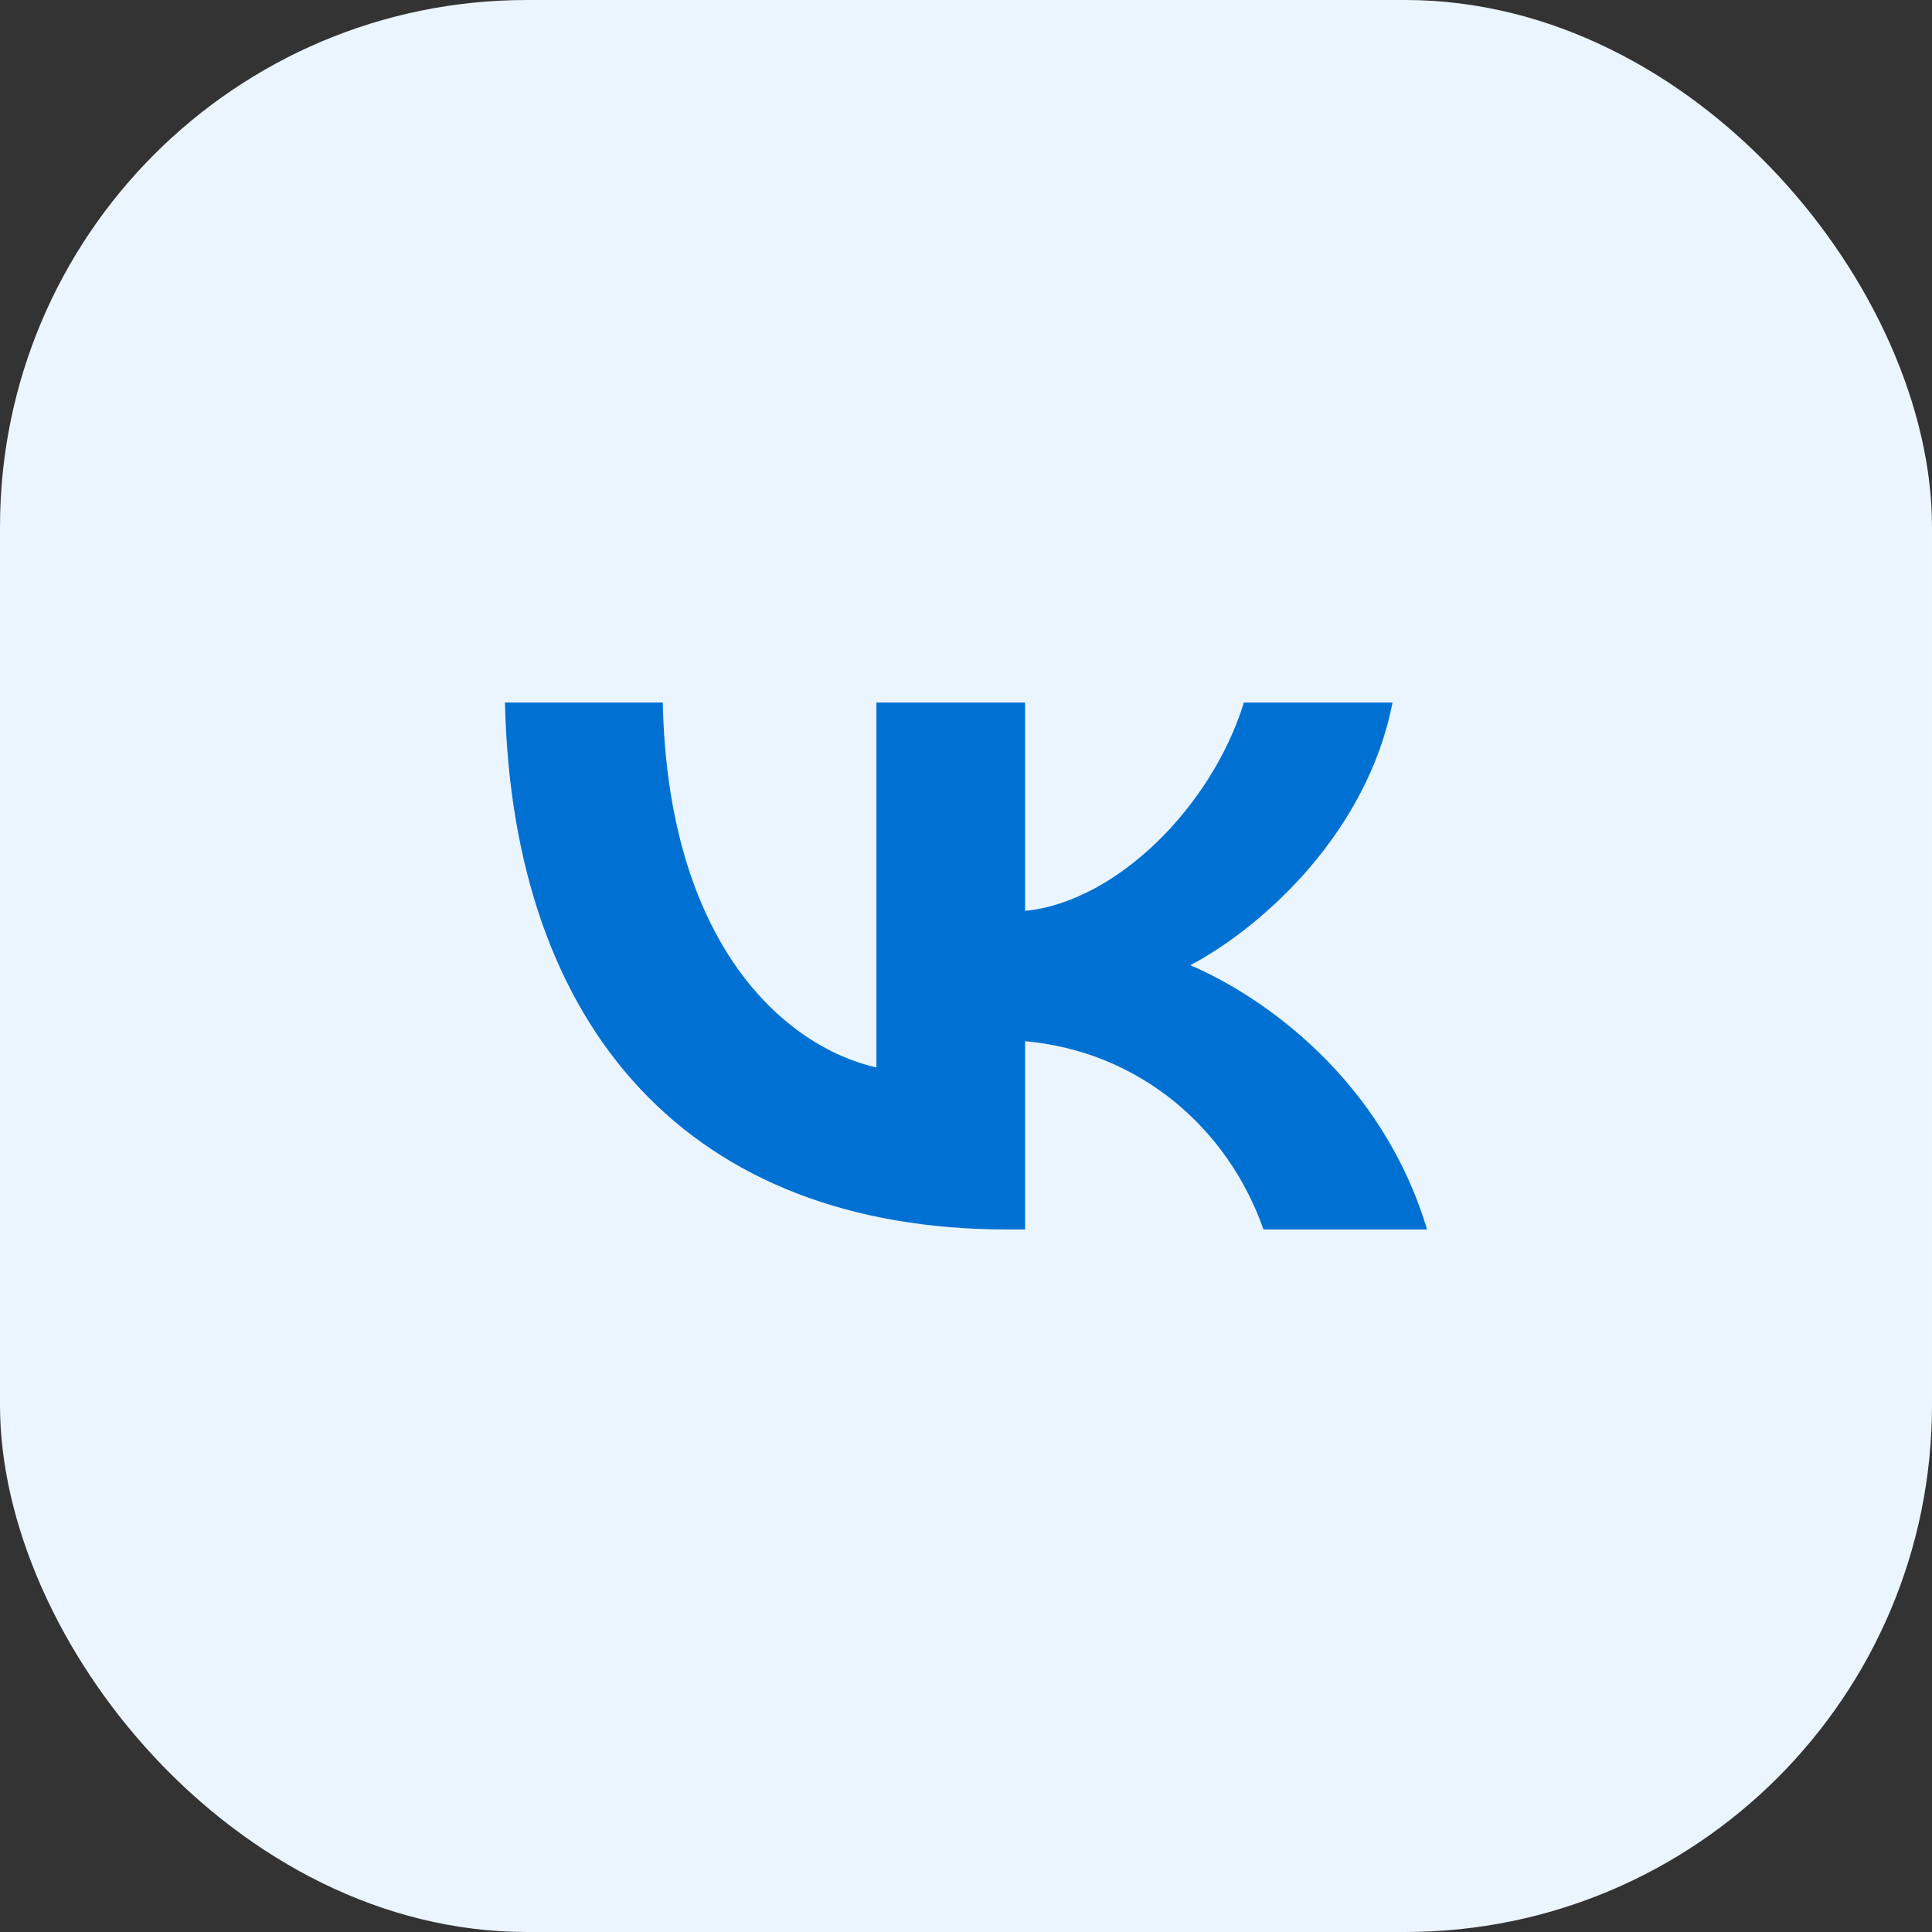
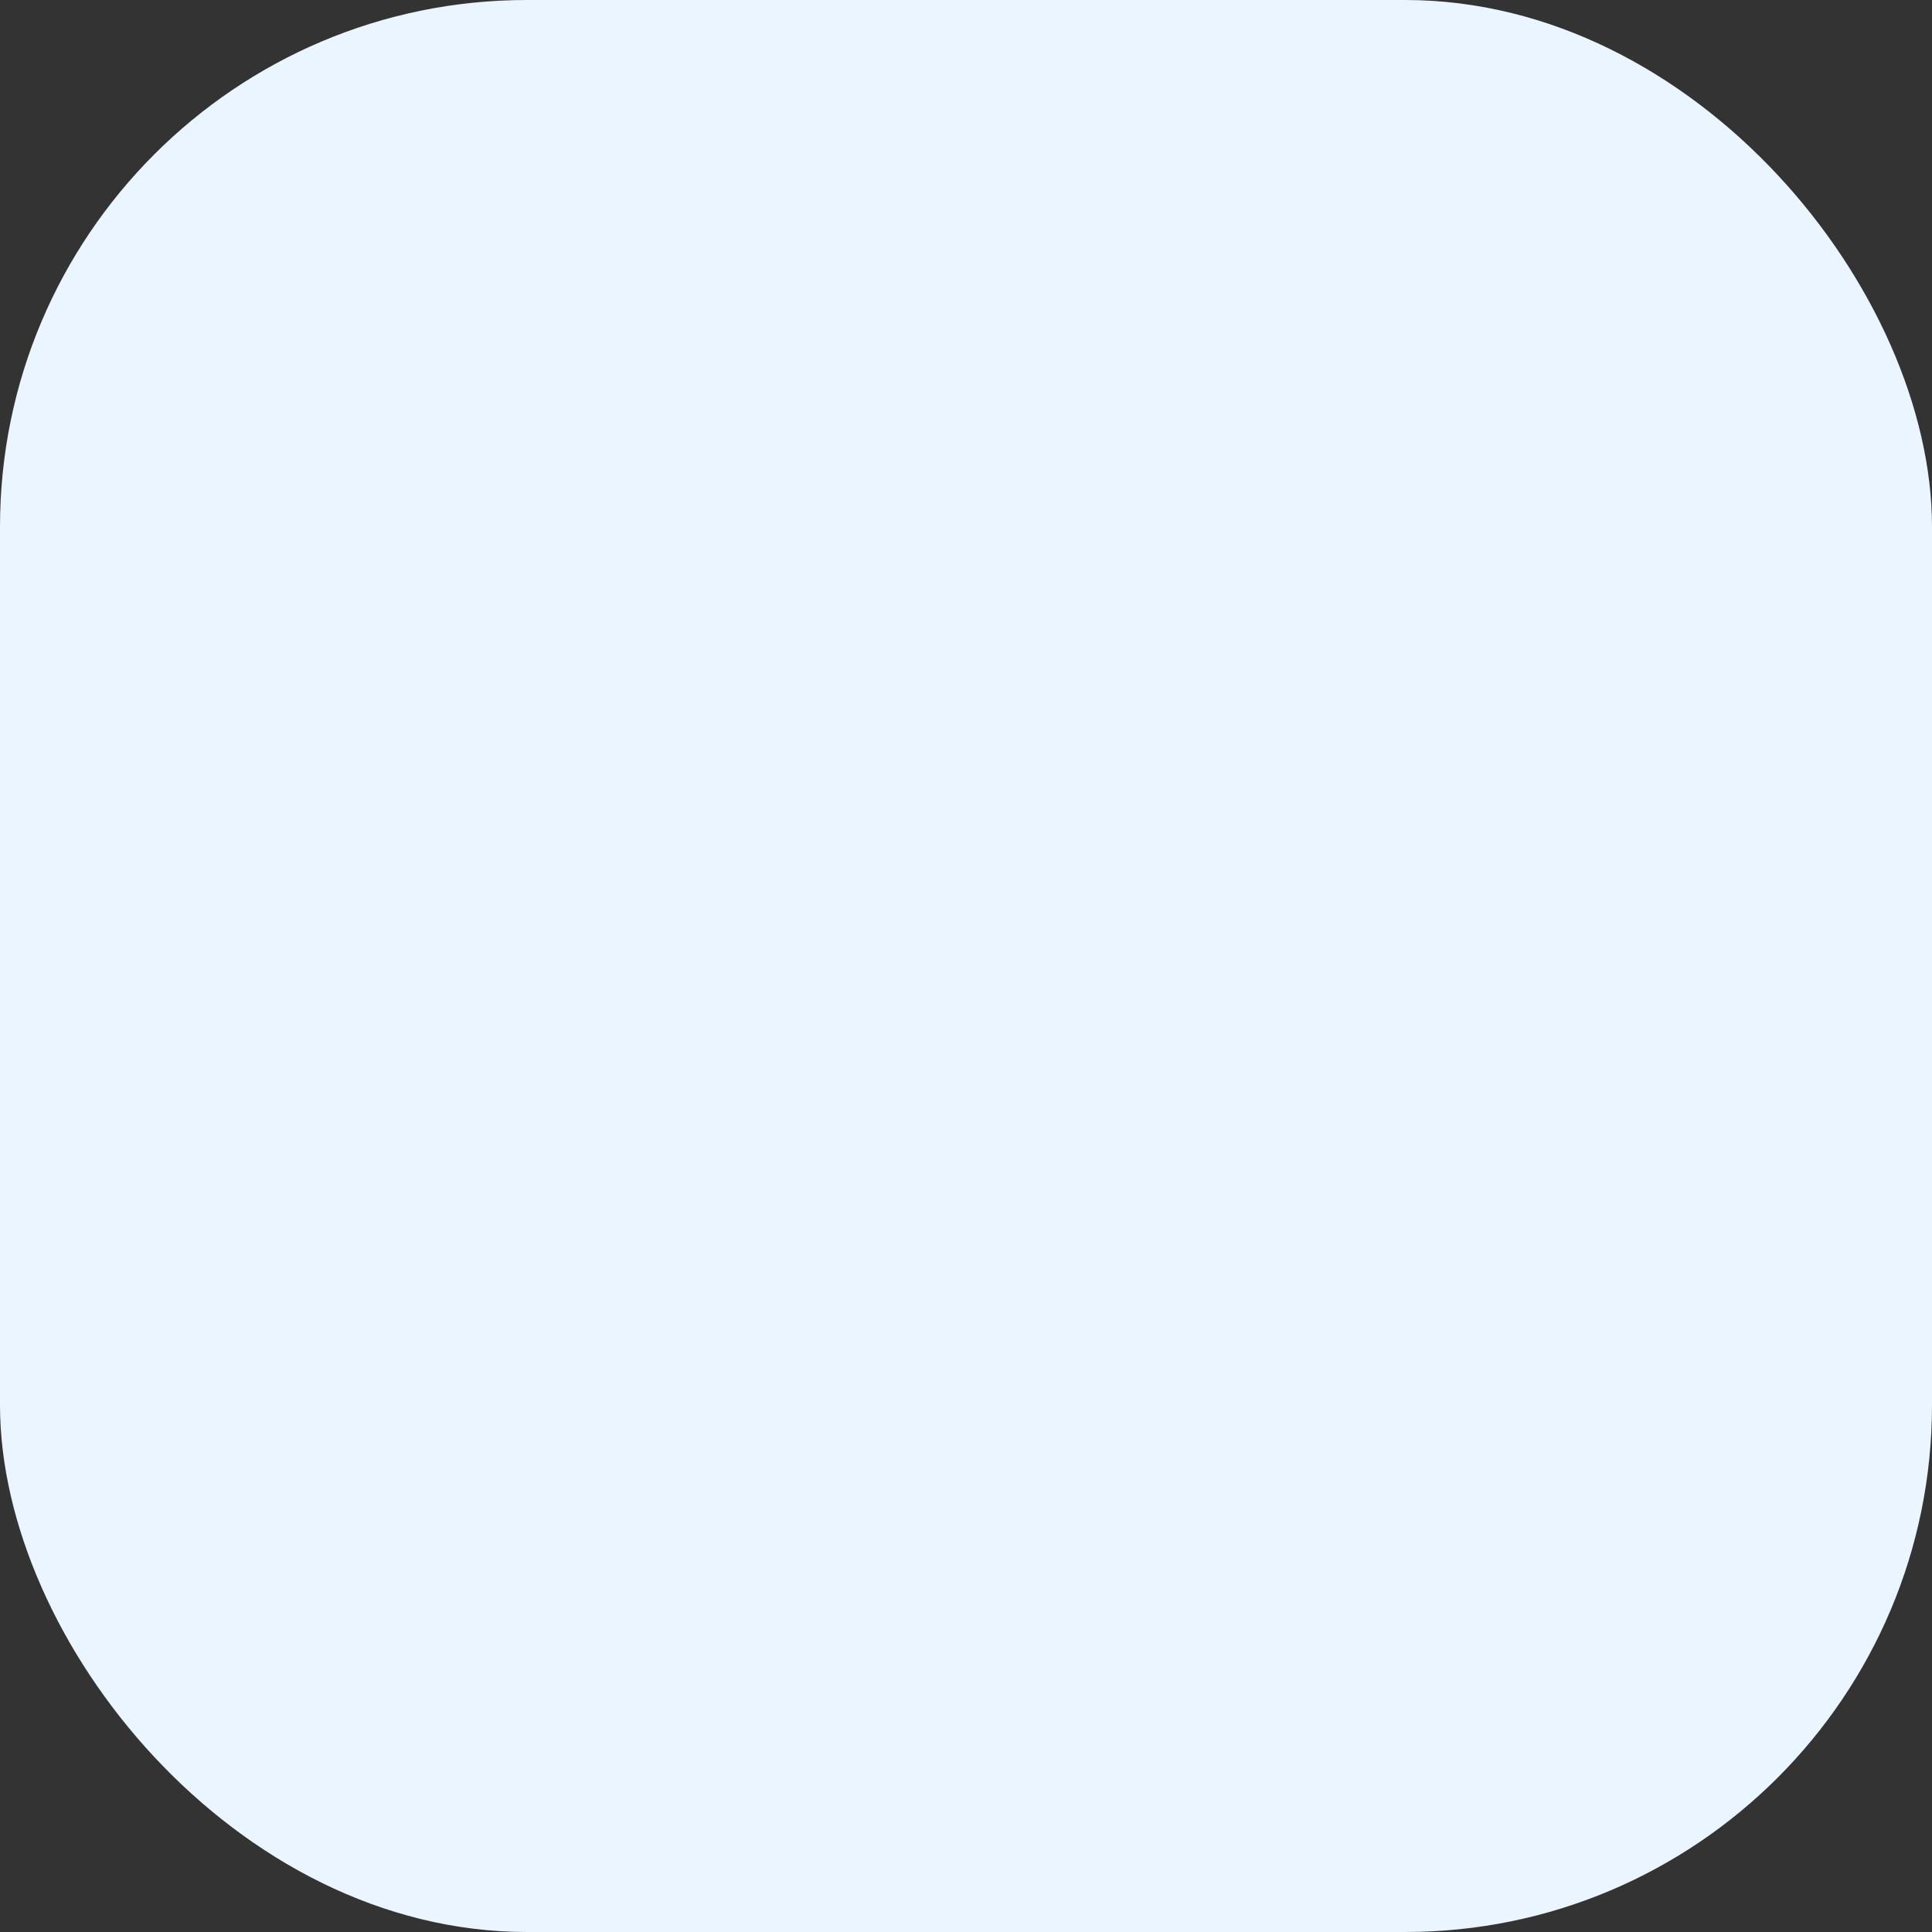
<svg xmlns="http://www.w3.org/2000/svg" width="44" height="44" viewBox="0 0 44 44" fill="none">
  <rect x="0" y="0" width="44" height="44" fill="#333333" stroke="none" />
  <rect width="44" height="44" rx="12" fill="#EBF5FF" />
-   <path d="M22.938 28C15.763 28 11.671 23.495 11.5 16H15.094C15.212 21.502 17.862 23.832 19.96 24.312V16H23.345V20.745C25.417 20.541 27.594 18.378 28.329 16H31.713C31.149 18.931 28.788 21.093 27.109 21.982C28.788 22.703 31.477 24.589 32.5 28H28.775C27.975 25.718 25.981 23.952 23.345 23.712V28H22.938Z" fill="#0071D2" />
</svg>